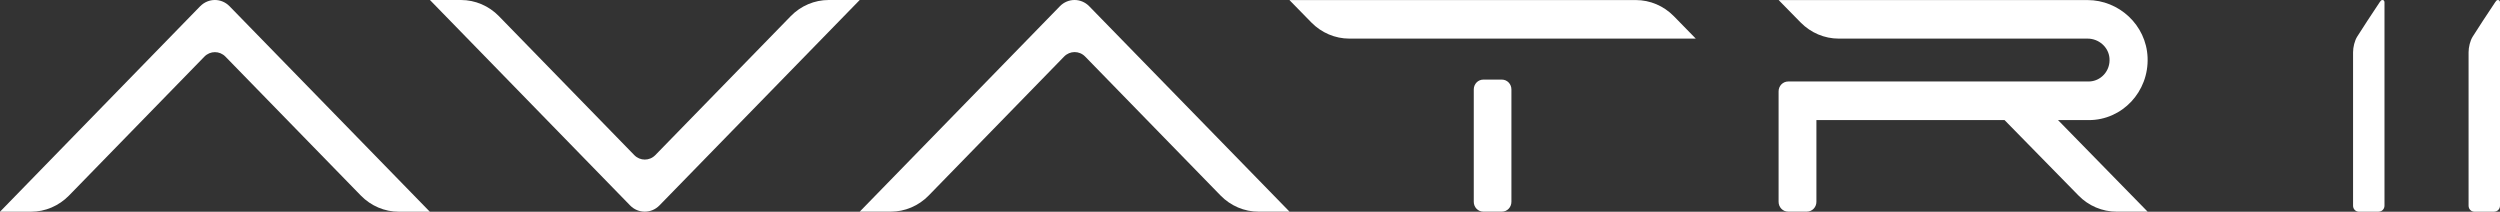
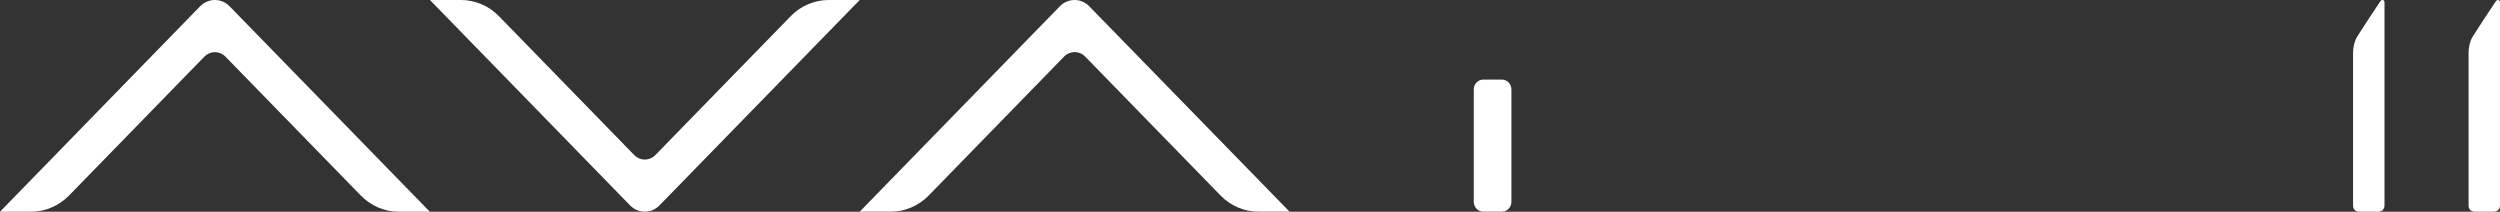
<svg xmlns="http://www.w3.org/2000/svg" width="307" height="26" viewBox="0 0 307 26" fill="none">
  <rect x="0" y="0" width="307" height="26" fill="#333333" stroke="none" />
  <g clip-path="url(#clip0_4478_3868)">
    <path d="M292.101 26H289.67C289.274 26 288.956 25.672 288.956 25.264V6.424C288.956 5.797 289.147 4.996 289.465 4.494C289.811 3.94 291.529 1.289 292.236 0.255C292.327 0.117 292.412 0 292.554 0C292.695 0 292.815 0.073 292.815 0.291V25.257C292.815 25.665 292.497 25.993 292.101 25.993" fill="white" />
    <path d="M306.286 26H303.854C303.459 26 303.141 25.672 303.141 25.264V6.424C303.141 5.797 303.331 4.996 303.65 4.494C303.996 3.94 305.713 1.289 306.42 0.255C306.512 0.117 306.597 0 306.738 0C306.88 0 307 0.073 307 0.291V25.257C307 25.665 306.682 25.993 306.286 25.993" fill="white" />
    <path d="M24.582 0.765L0 26H3.81C5.555 26 7.223 25.286 8.467 24.019L25.098 6.955C25.812 6.22 26.971 6.22 27.685 6.955L44.316 24.019C45.552 25.286 47.227 26 48.973 26H52.783L28.187 0.765C27.19 -0.255 25.586 -0.255 24.589 0.765" fill="white" />
    <path d="M101.763 0C100.017 0 98.342 0.714 97.105 1.981L80.475 19.045C79.761 19.78 78.602 19.78 77.888 19.045L61.264 1.981C60.027 0.714 58.352 0 56.606 0H52.797L77.379 25.228C78.376 26.248 79.98 26.248 80.977 25.228L105.573 0H101.763Z" fill="white" />
    <path d="M184.429 9.774H182.153C181.503 9.774 180.979 10.313 180.979 10.983V24.784C180.979 25.454 181.503 25.993 182.153 25.993H184.429C185.079 25.993 185.602 25.454 185.602 24.784V10.983C185.602 10.313 185.079 9.774 184.429 9.774Z" fill="white" />
-     <path d="M205.548 1.988C204.304 0.721 202.629 0.007 200.883 0.007H158.342L161.035 2.76C162.279 4.027 163.954 4.741 165.699 4.741H208.241L205.548 1.988Z" fill="white" />
    <path d="M130.155 0.765L105.573 25.993H109.383C111.129 25.993 112.804 25.279 114.041 24.012L130.671 6.948C131.385 6.212 132.544 6.212 133.258 6.948L149.889 24.012C151.126 25.279 152.801 25.993 154.547 25.993H158.356L133.753 0.765C132.756 -0.255 131.152 -0.255 130.155 0.765Z" fill="white" />
-     <path d="M252.719 14.748H256.514C260.606 14.748 263.9 11.267 263.723 7.043C263.554 3.066 260.211 0.007 256.337 0.007H218.418L221.118 2.76C222.362 4.027 224.044 4.741 225.79 4.741H256.359C257.708 4.741 258.924 5.754 259.044 7.137C259.179 8.696 257.977 10.007 256.479 10.007H219.591C218.941 10.007 218.411 10.546 218.411 11.216V24.784C218.411 25.454 218.941 25.993 219.591 25.993H221.874C222.525 25.993 223.055 25.454 223.055 24.784V14.748H246.16L255.228 23.997C256.472 25.279 258.161 25.993 259.921 25.993H263.73L252.719 14.741V14.748Z" fill="white" />
  </g>
  <defs>
    <clipPath id="clip0_4478_3868">
      <rect width="307" height="26" fill="white" />
    </clipPath>
  </defs>
</svg>